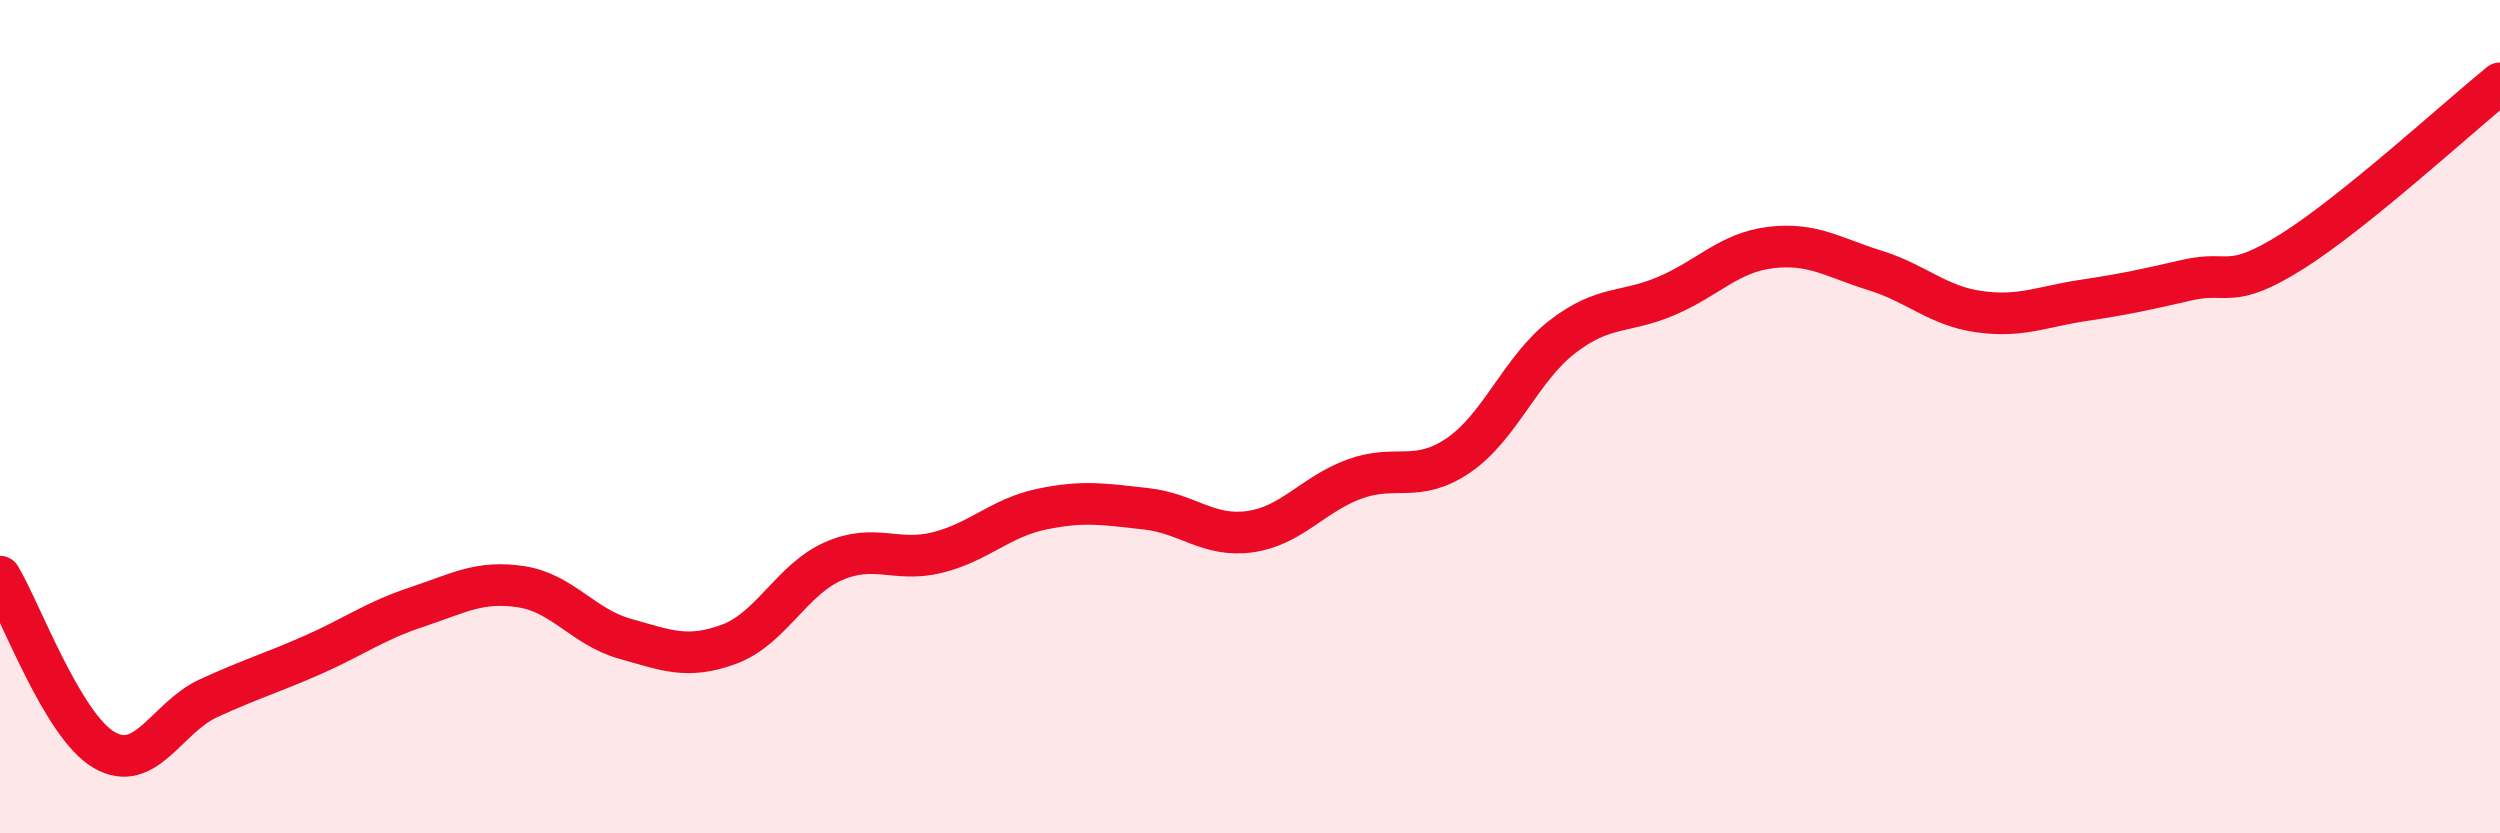
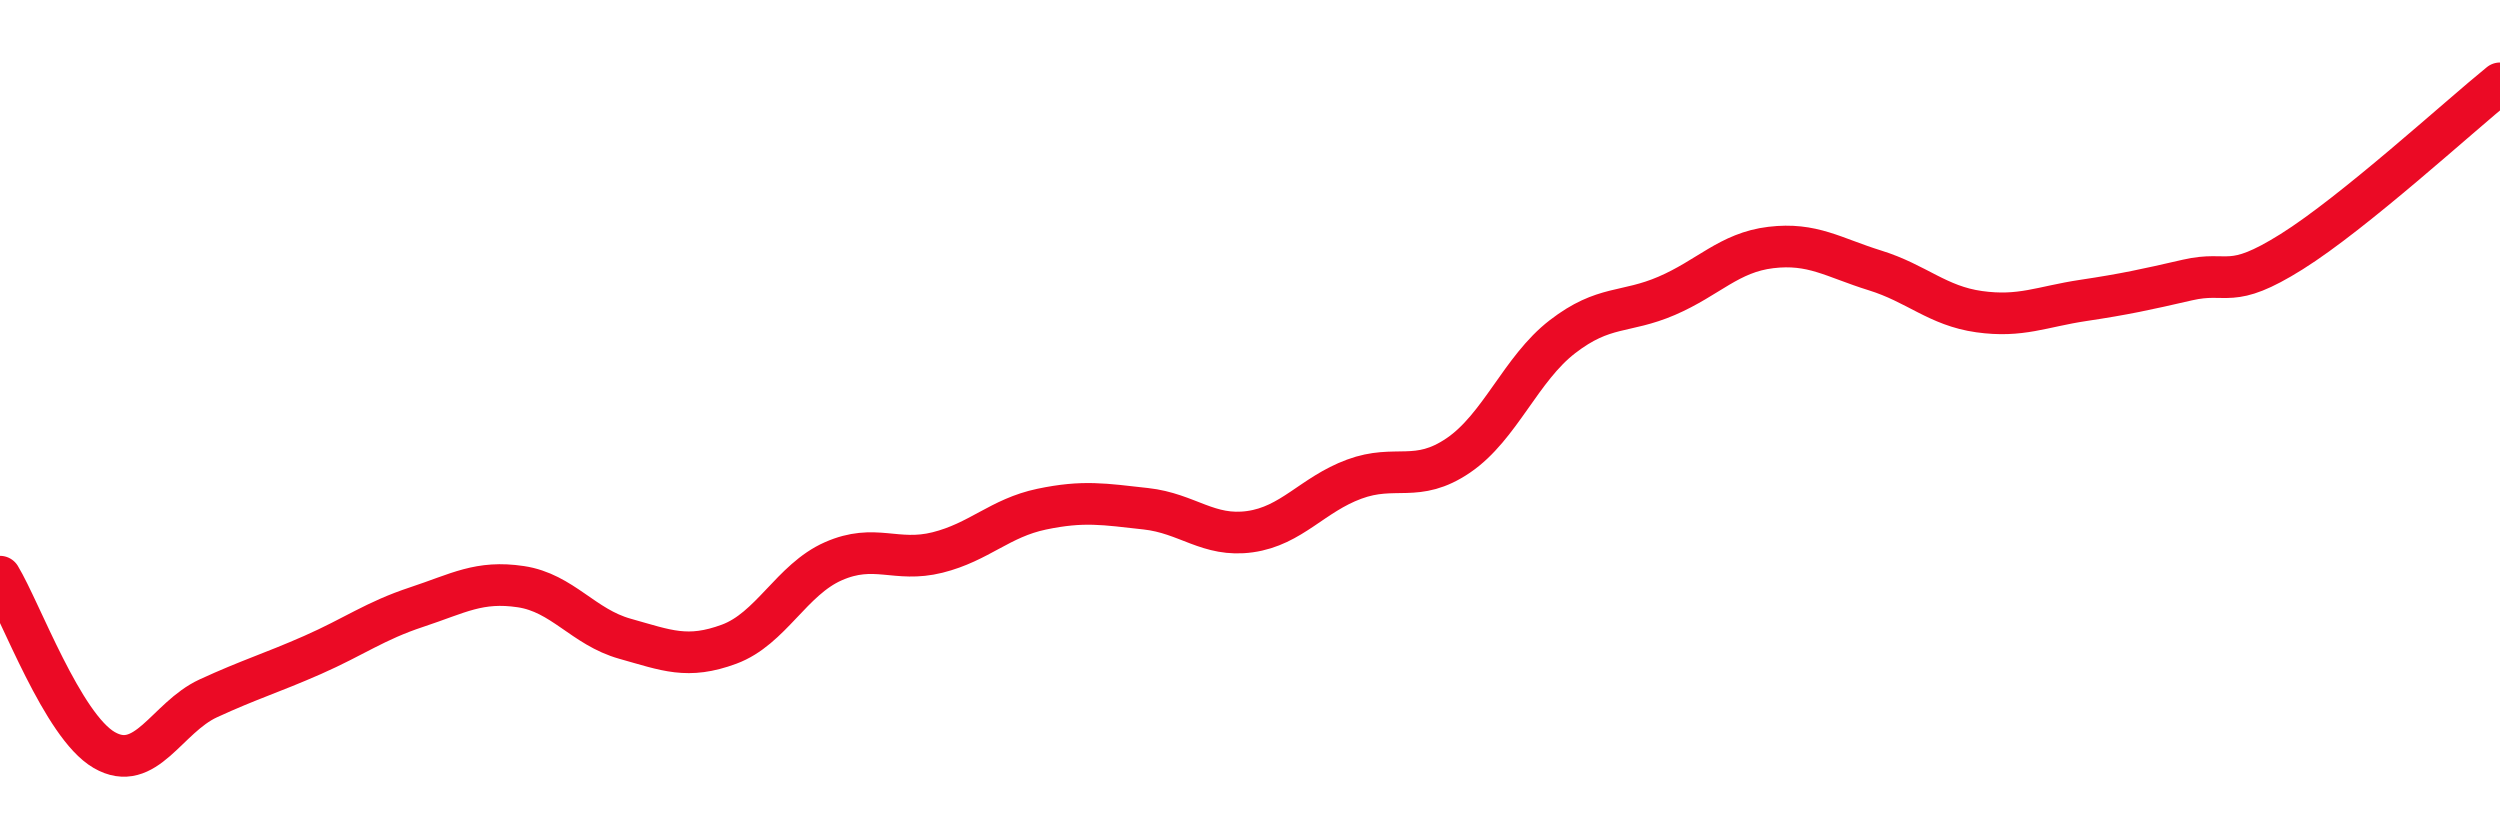
<svg xmlns="http://www.w3.org/2000/svg" width="60" height="20" viewBox="0 0 60 20">
-   <path d="M 0,13.84 C 0.5,14.67 1.5,17.42 2.5,18 C 3.5,18.58 4,17.22 5,16.76 C 6,16.3 6.5,16.16 7.5,15.72 C 8.5,15.28 9,14.9 10,14.57 C 11,14.24 11.5,13.93 12.5,14.08 C 13.5,14.23 14,15.05 15,15.33 C 16,15.61 16.5,15.83 17.5,15.46 C 18.5,15.09 19,13.91 20,13.47 C 21,13.03 21.5,13.51 22.5,13.26 C 23.5,13.01 24,12.43 25,12.22 C 26,12.01 26.5,12.1 27.5,12.21 C 28.5,12.32 29,12.9 30,12.76 C 31,12.62 31.5,11.87 32.5,11.5 C 33.5,11.13 34,11.61 35,10.93 C 36,10.25 36.5,8.85 37.5,8.08 C 38.5,7.31 39,7.53 40,7.1 C 41,6.67 41.5,6.06 42.5,5.94 C 43.5,5.82 44,6.18 45,6.49 C 46,6.8 46.5,7.34 47.5,7.48 C 48.5,7.62 49,7.36 50,7.21 C 51,7.06 51.5,6.95 52.5,6.72 C 53.5,6.49 53.5,6.98 55,6.04 C 56.5,5.1 59,2.81 60,2L60 20L0 20Z" fill="#EB0A25" opacity="0.1" stroke-linecap="round" stroke-linejoin="round" />
  <path d="M 0,13.84 C 0.5,14.67 1.5,17.42 2.5,18 C 3.5,18.58 4,17.22 5,16.76 C 6,16.3 6.5,16.16 7.5,15.72 C 8.5,15.28 9,14.9 10,14.57 C 11,14.24 11.5,13.93 12.5,14.08 C 13.5,14.23 14,15.05 15,15.33 C 16,15.61 16.5,15.83 17.5,15.46 C 18.5,15.09 19,13.91 20,13.47 C 21,13.03 21.5,13.51 22.5,13.26 C 23.5,13.01 24,12.43 25,12.22 C 26,12.01 26.5,12.1 27.5,12.21 C 28.5,12.32 29,12.9 30,12.76 C 31,12.62 31.5,11.87 32.5,11.5 C 33.5,11.13 34,11.61 35,10.93 C 36,10.25 36.5,8.85 37.5,8.08 C 38.5,7.31 39,7.53 40,7.1 C 41,6.67 41.5,6.06 42.5,5.94 C 43.5,5.82 44,6.18 45,6.49 C 46,6.8 46.5,7.34 47.5,7.48 C 48.5,7.62 49,7.36 50,7.21 C 51,7.06 51.5,6.95 52.5,6.72 C 53.5,6.49 53.5,6.98 55,6.04 C 56.5,5.1 59,2.81 60,2" stroke="#EB0A25" stroke-width="1" fill="none" stroke-linecap="round" stroke-linejoin="round" />
</svg>